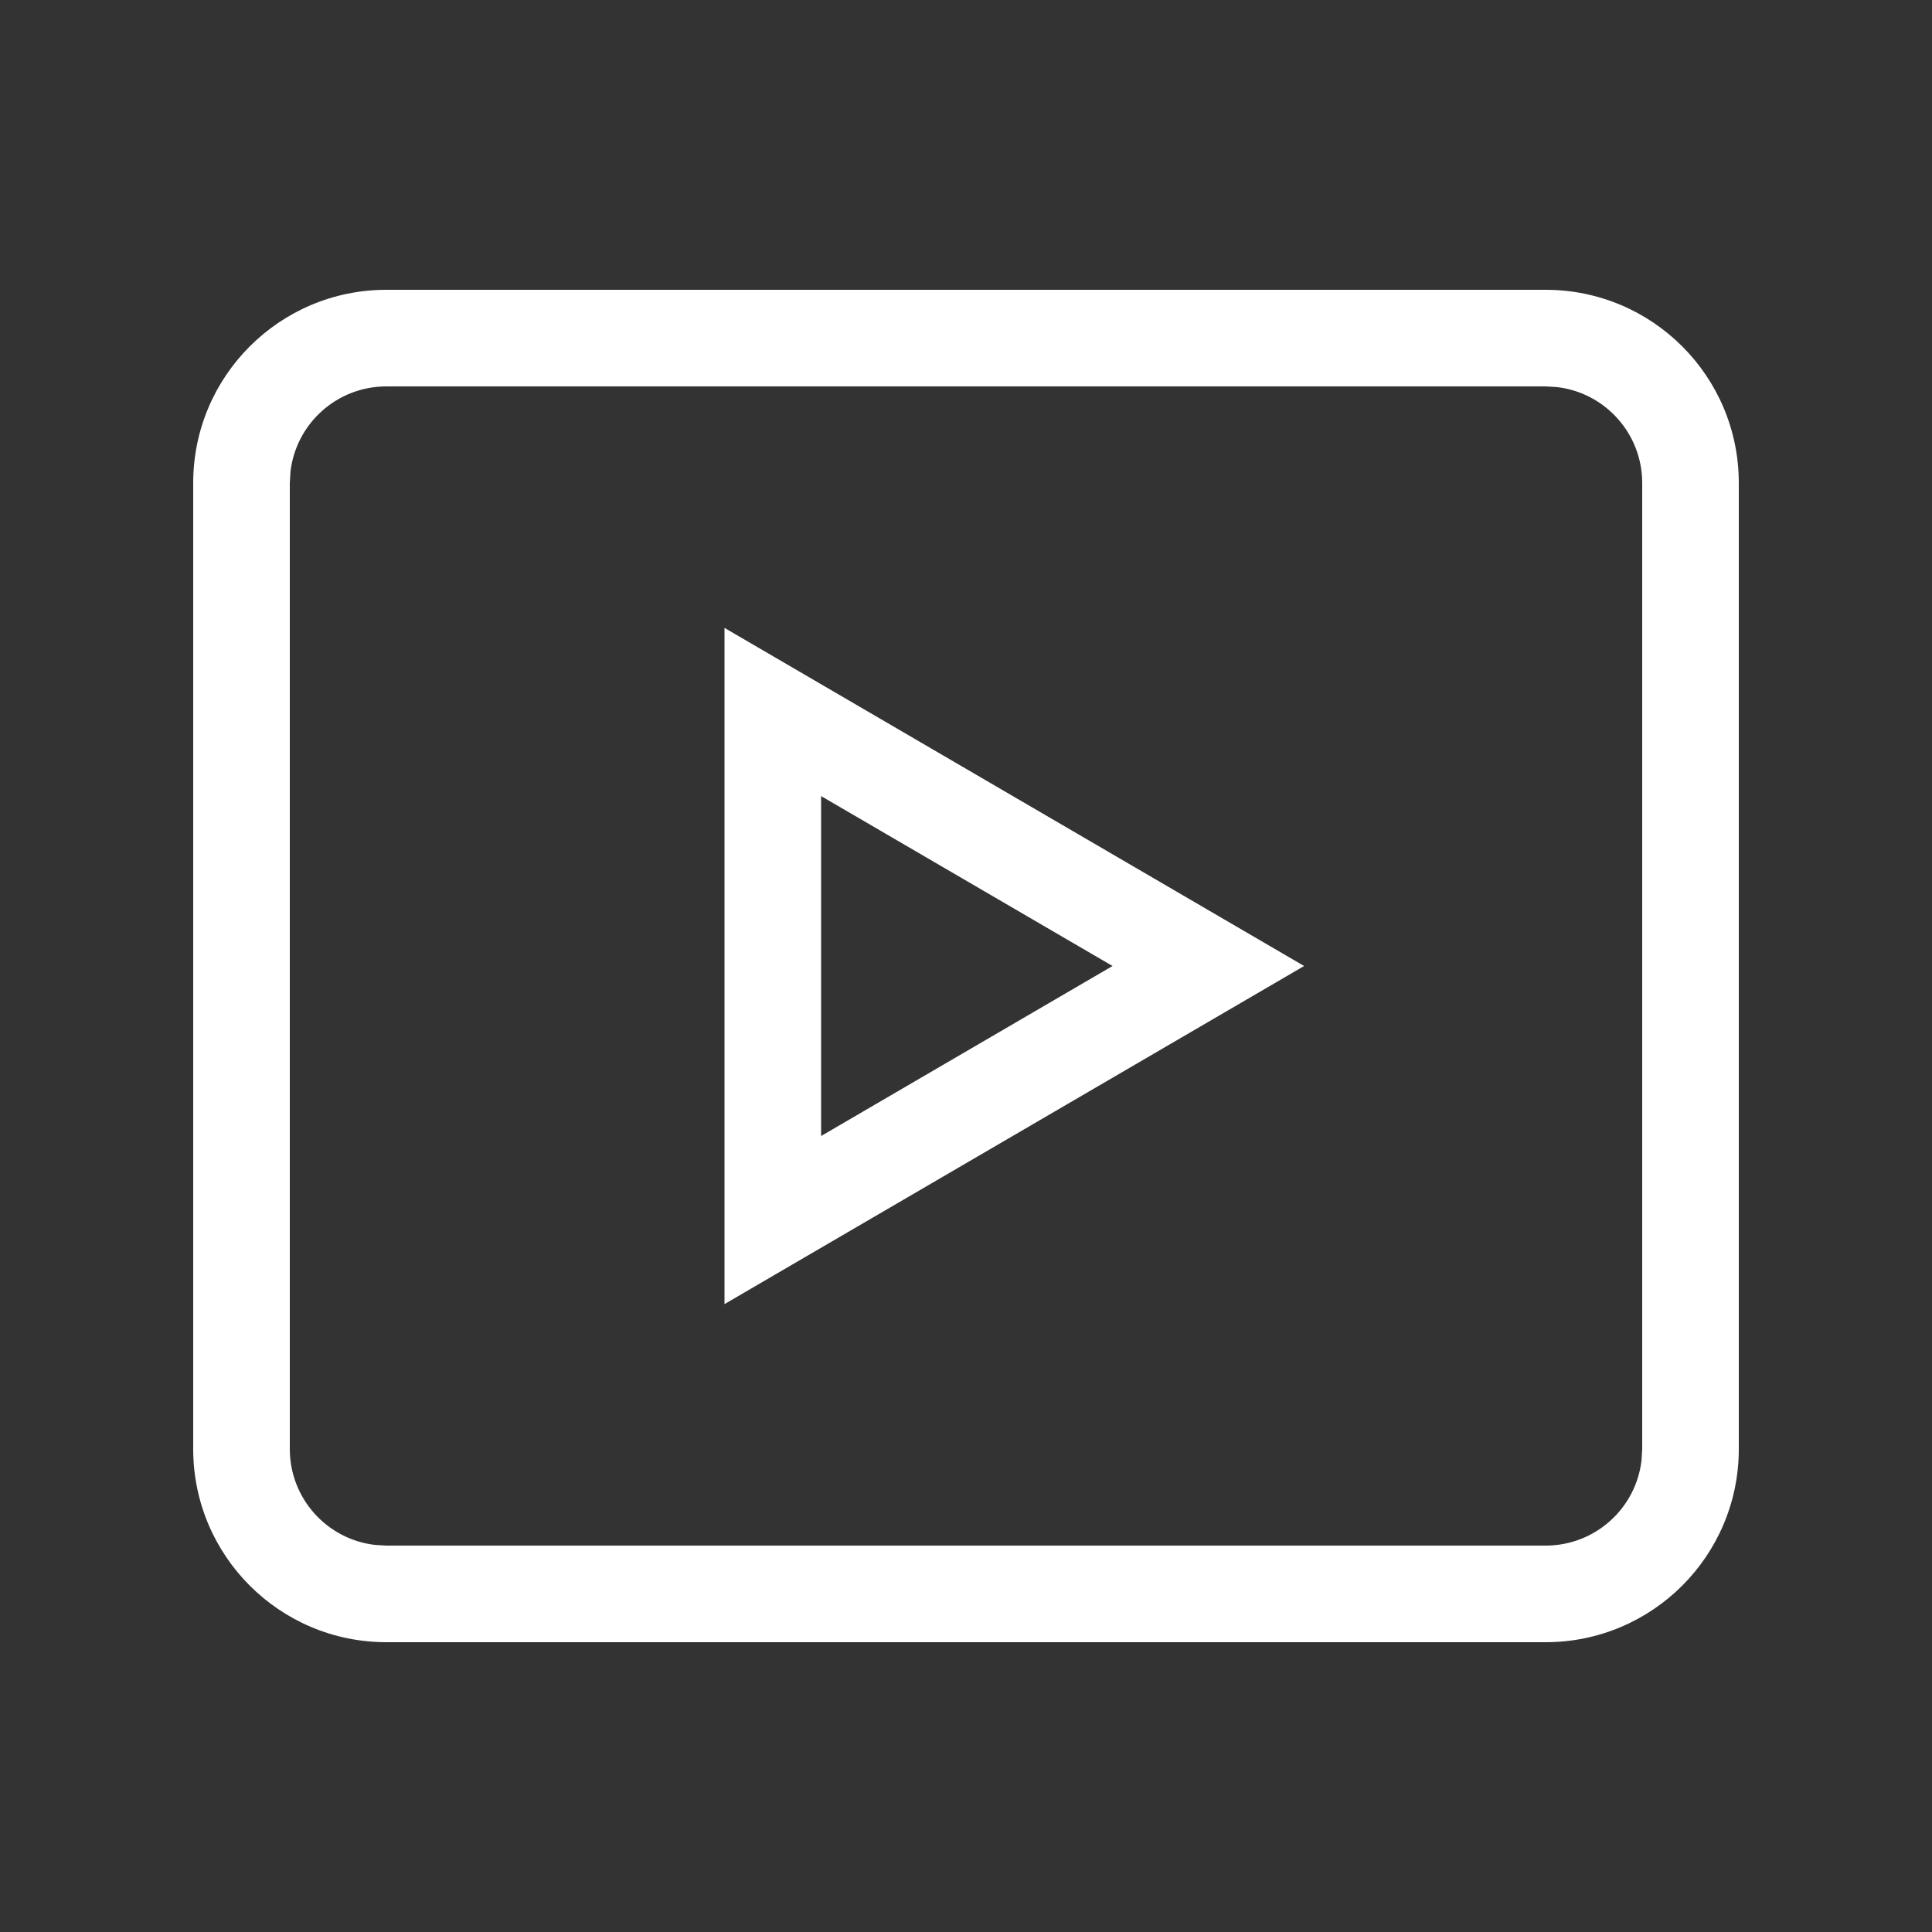
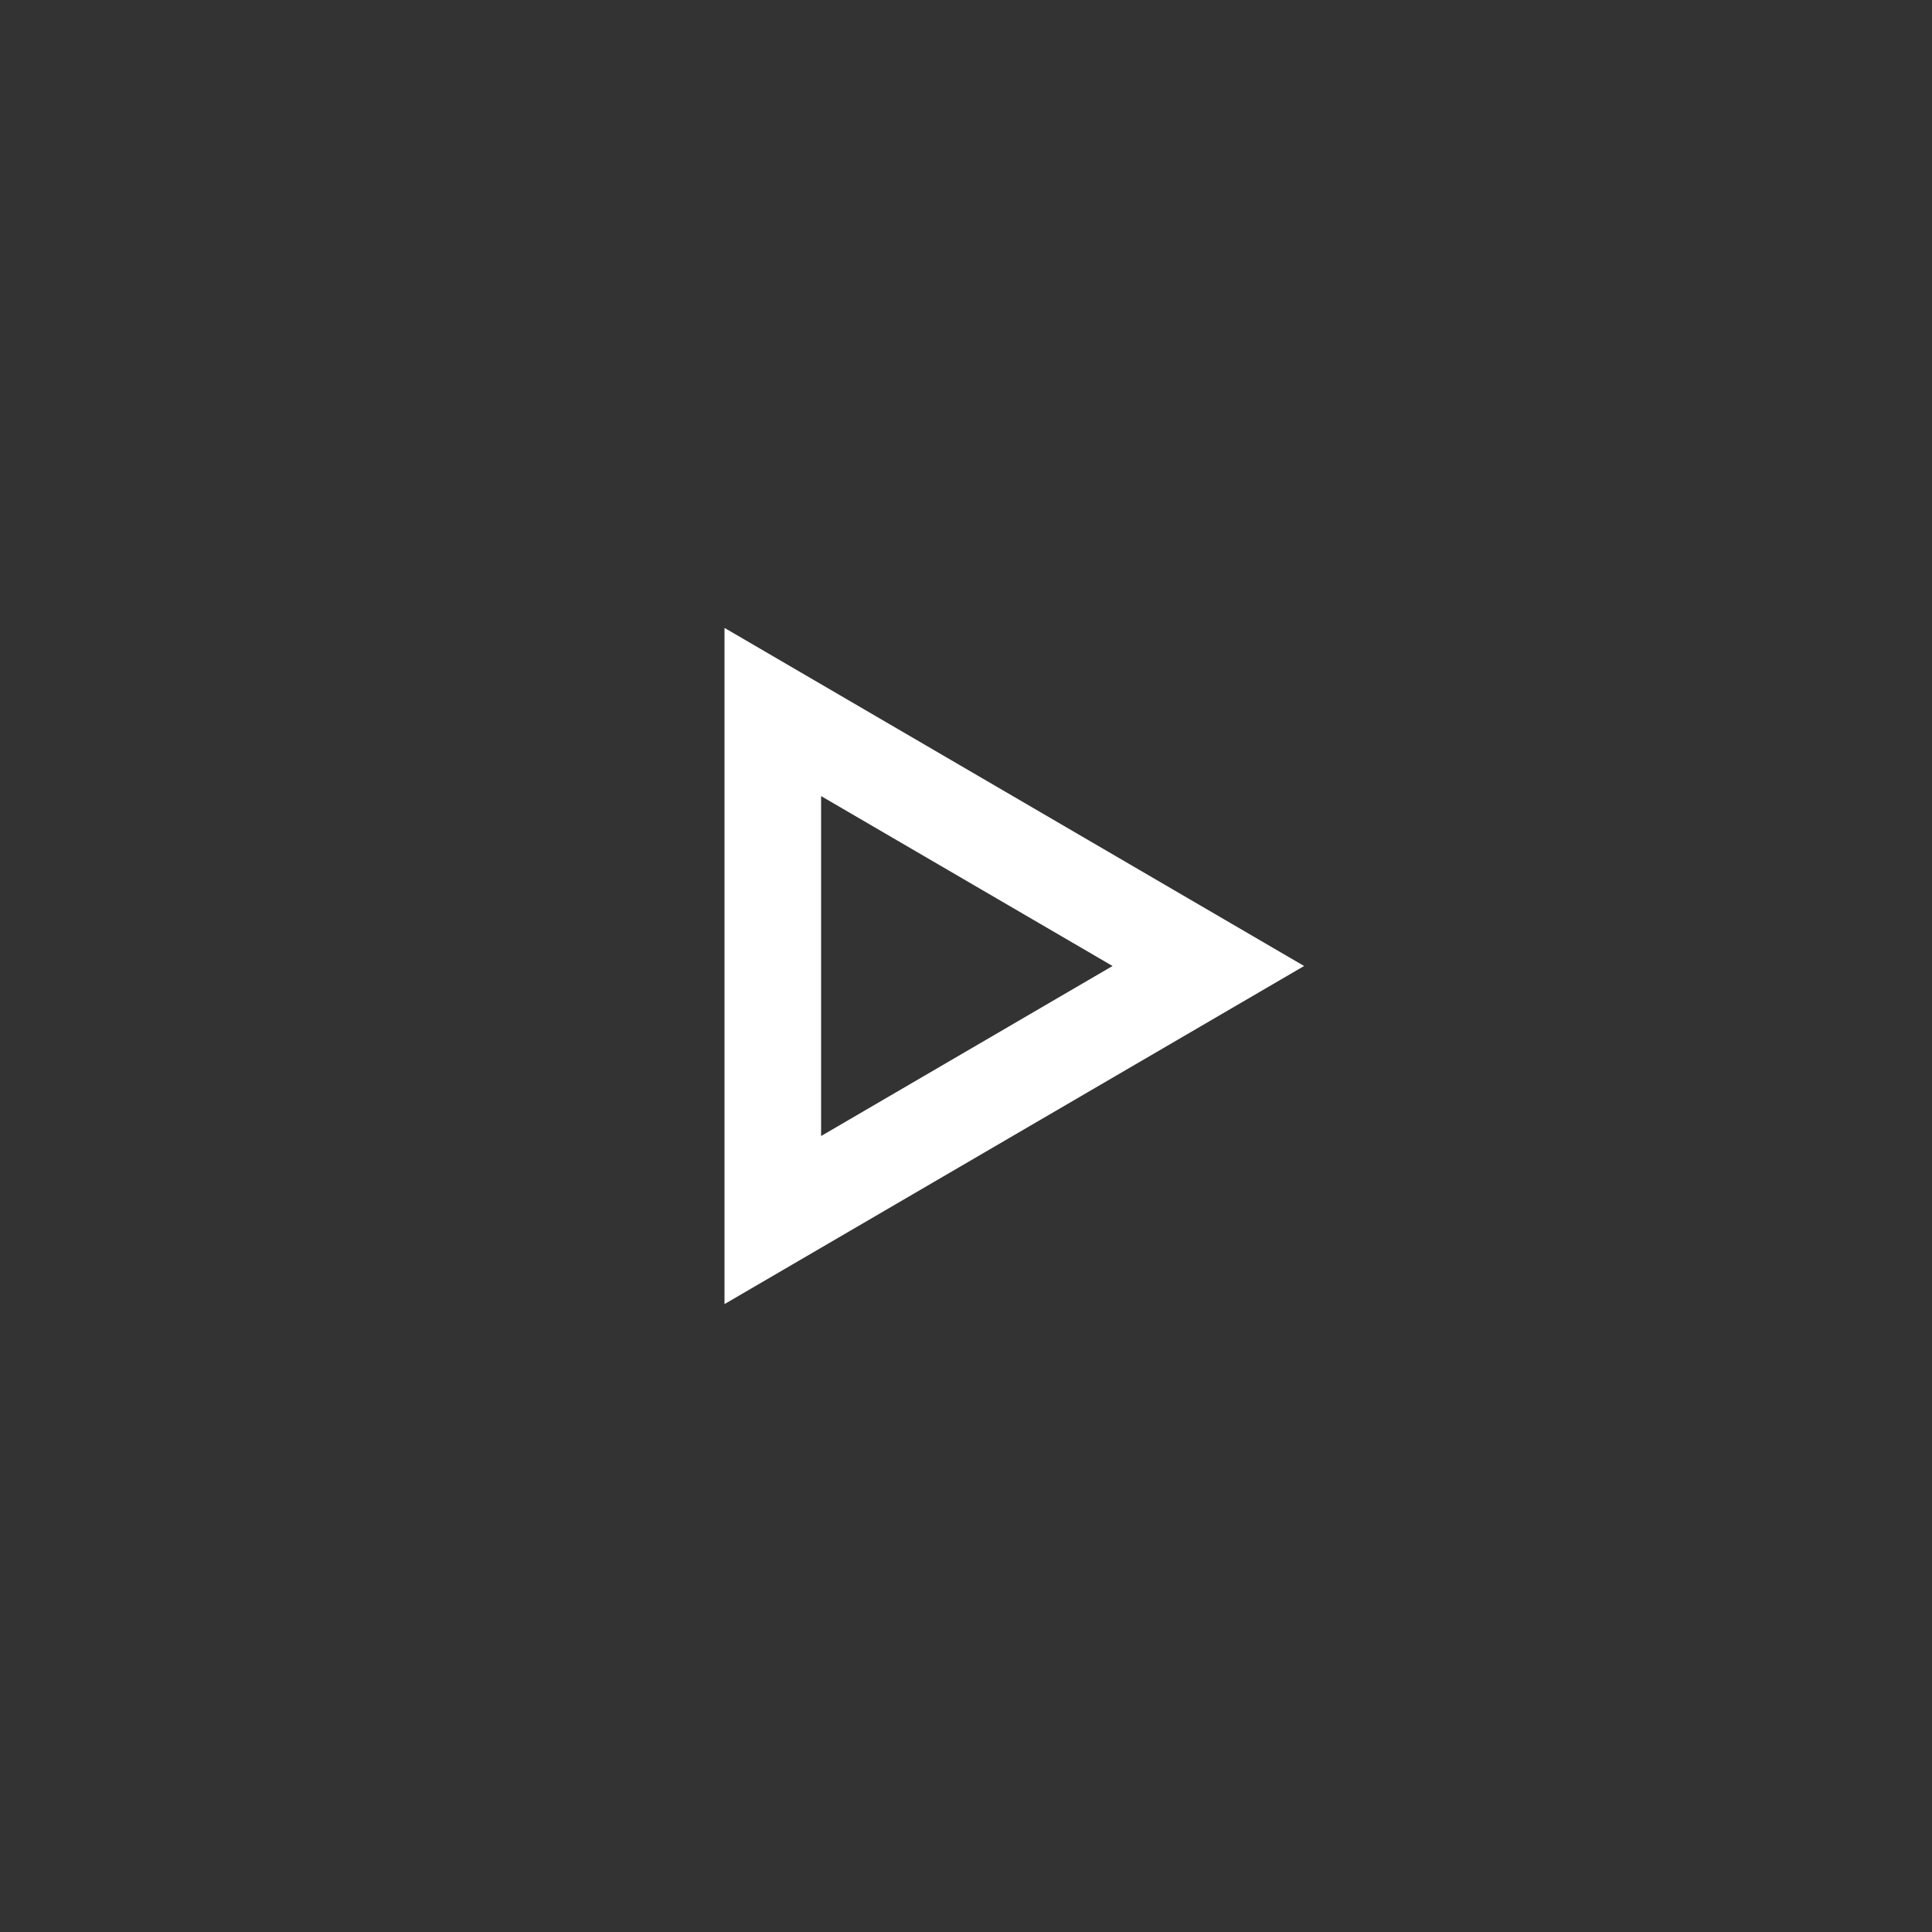
<svg xmlns="http://www.w3.org/2000/svg" width="20px" height="20px" viewBox="0 0 20 20" version="1.1">
  <rect x="0" y="0" width="20" height="20" fill="#333333" stroke="none" />
  <title>1-3智能视频</title>
  <desc>Created with Sketch.</desc>
  <g id="1-3智能视频" stroke="none" stroke-width="1" fill="none" fill-rule="evenodd">
-     <path d="M16,3 C17.105,3 18,3.895 18,5 L18,15 C18,16.105 17.105,17 16,17 L4,17 C2.895,17 2,16.105 2,15 L2,5 C2,3.895 2.895,3 4,3 L16,3 Z M16,4 L4,4 C3.487,4 3.064,4.386 3.007,4.883 L3,5 L3,15 C3,15.513 3.386,15.936 3.883,15.993 L4,16 L16,16 C16.513,16 16.936,15.614 16.993,15.117 L17,15 L17,5 C17,4.487 16.614,4.064 16.117,4.007 L16,4 Z" id="矩形" fill="#FFFFFF" fill-rule="nonzero" />
    <path d="M10.5,7 L14,13 L7,13 L10.5,7 Z M10.5,8.983 L8.74,12 L12.259,12 L10.5,8.983 Z" id="三角形" fill="#FFFFFF" fill-rule="nonzero" transform="translate(10.5, 10) scale(1, -1) rotate(90) translate(-10.5, -10) " />
  </g>
</svg>